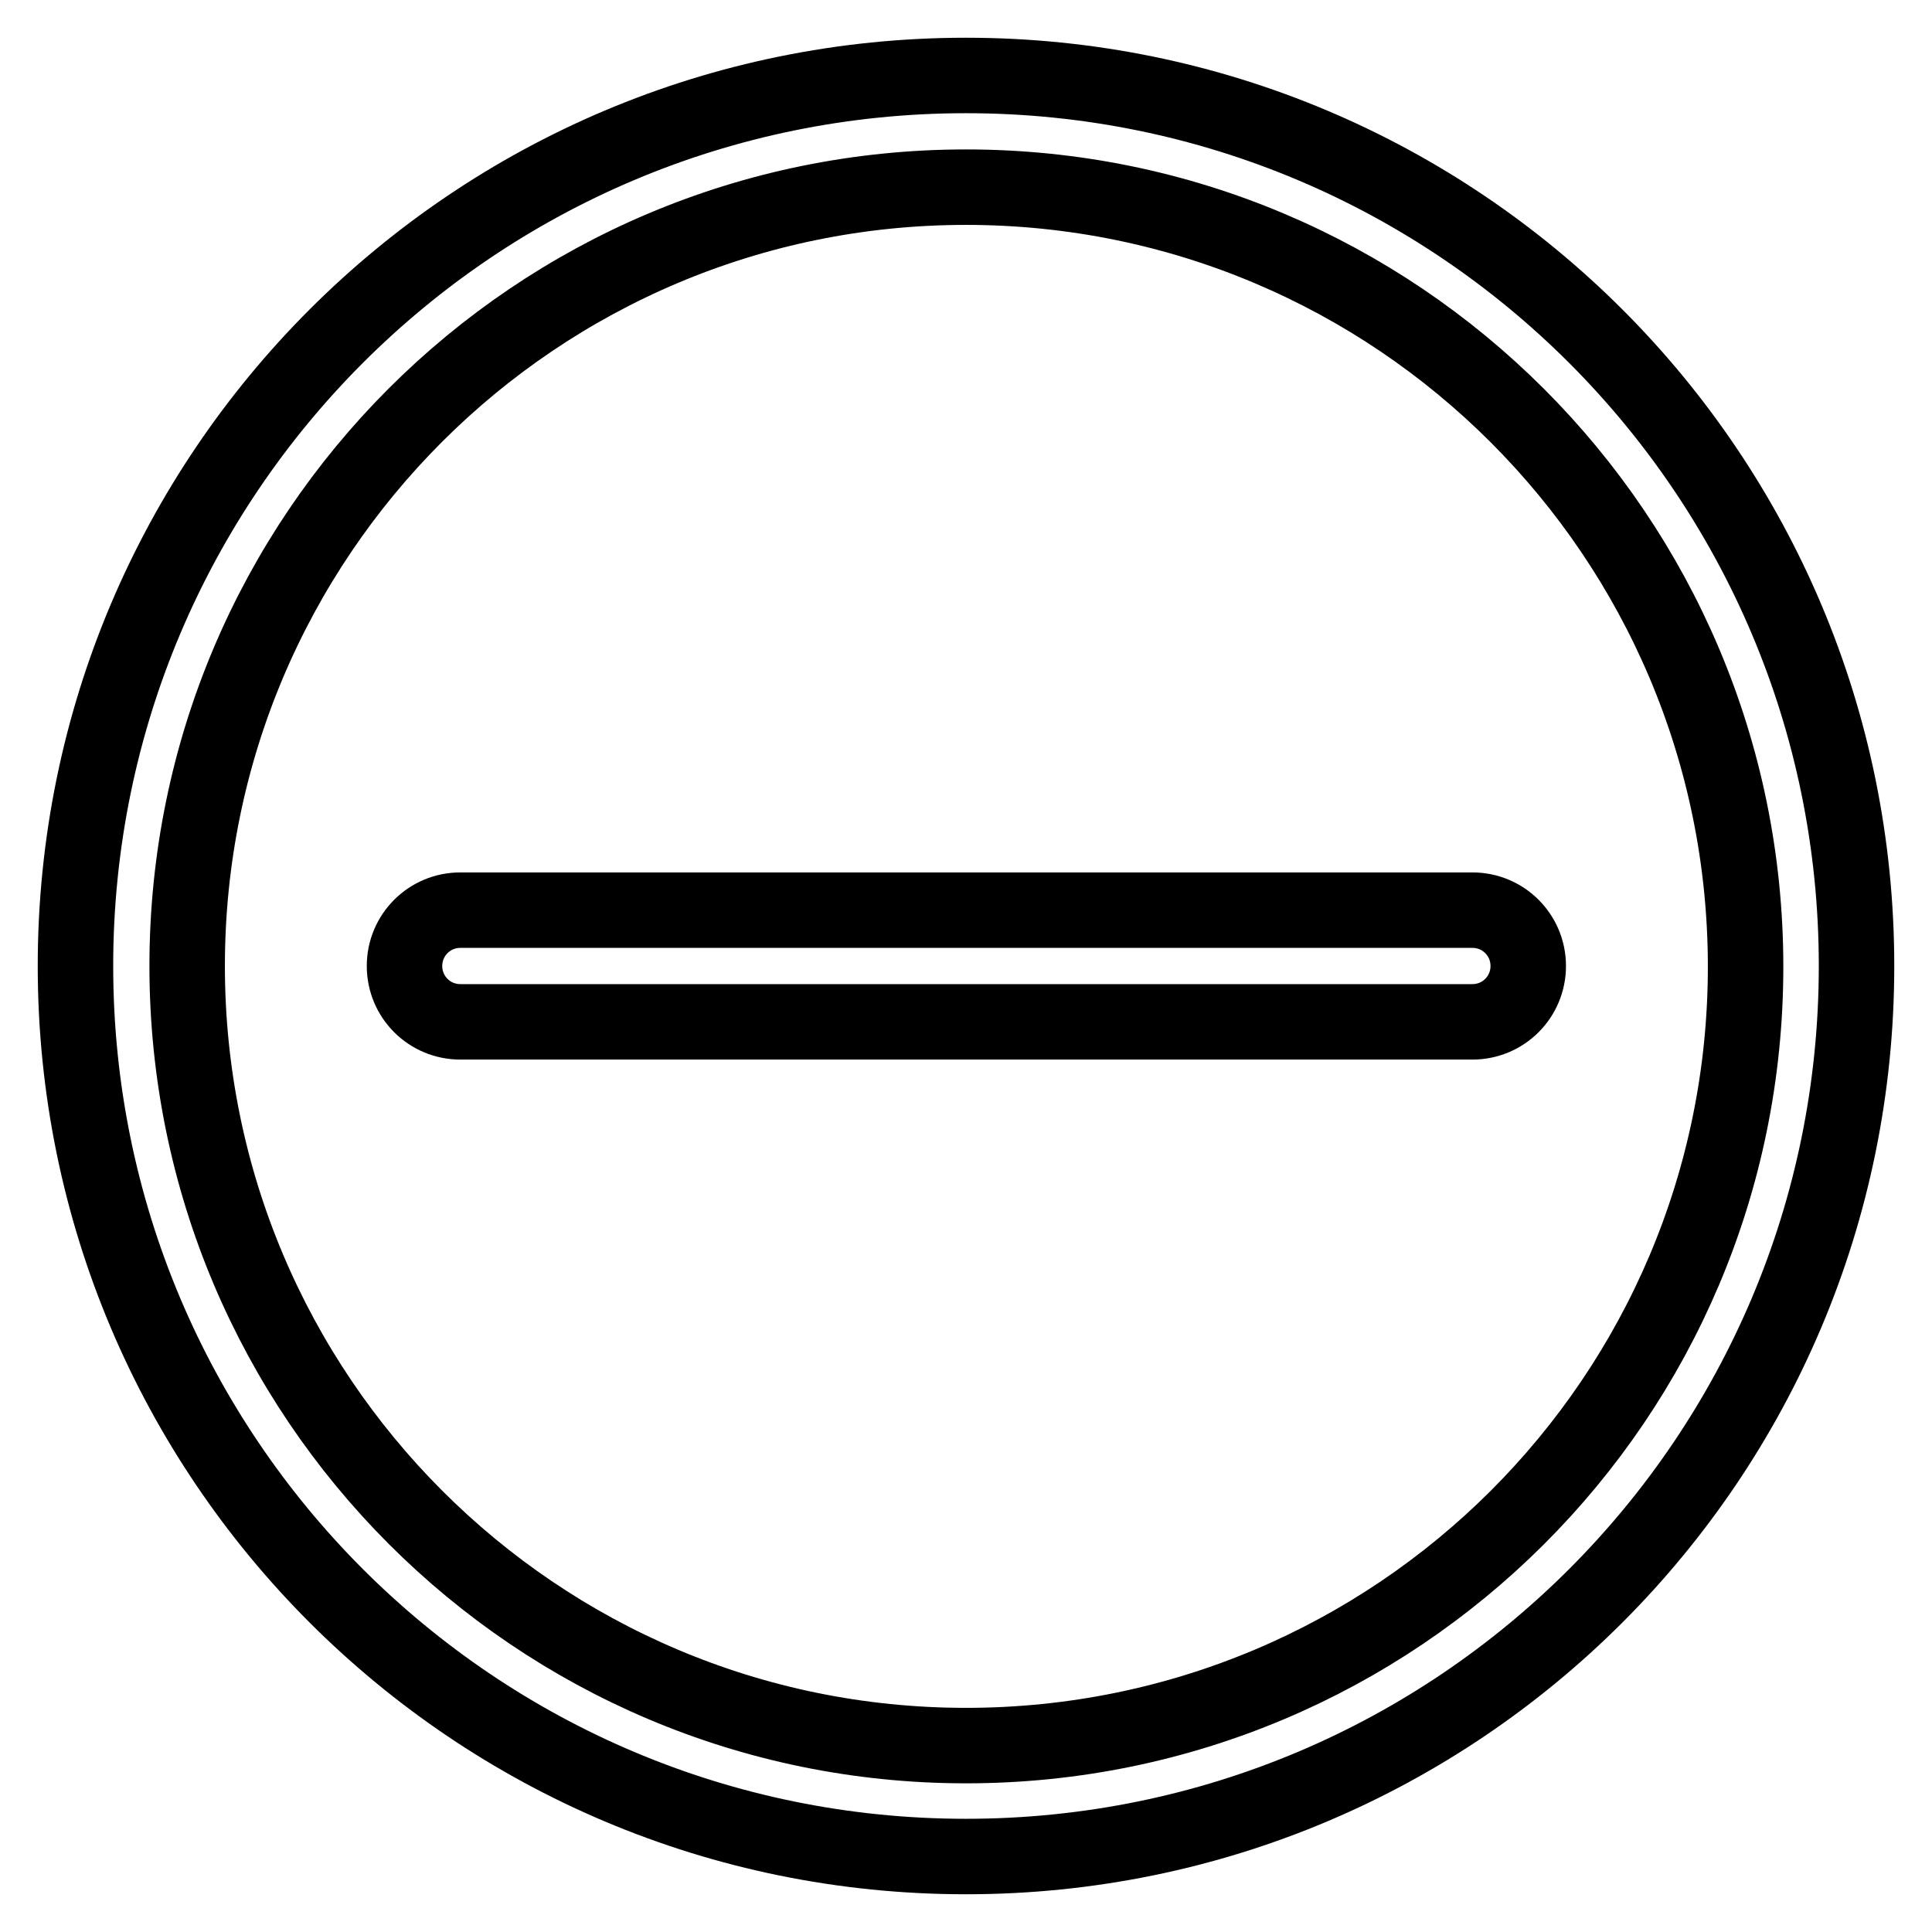
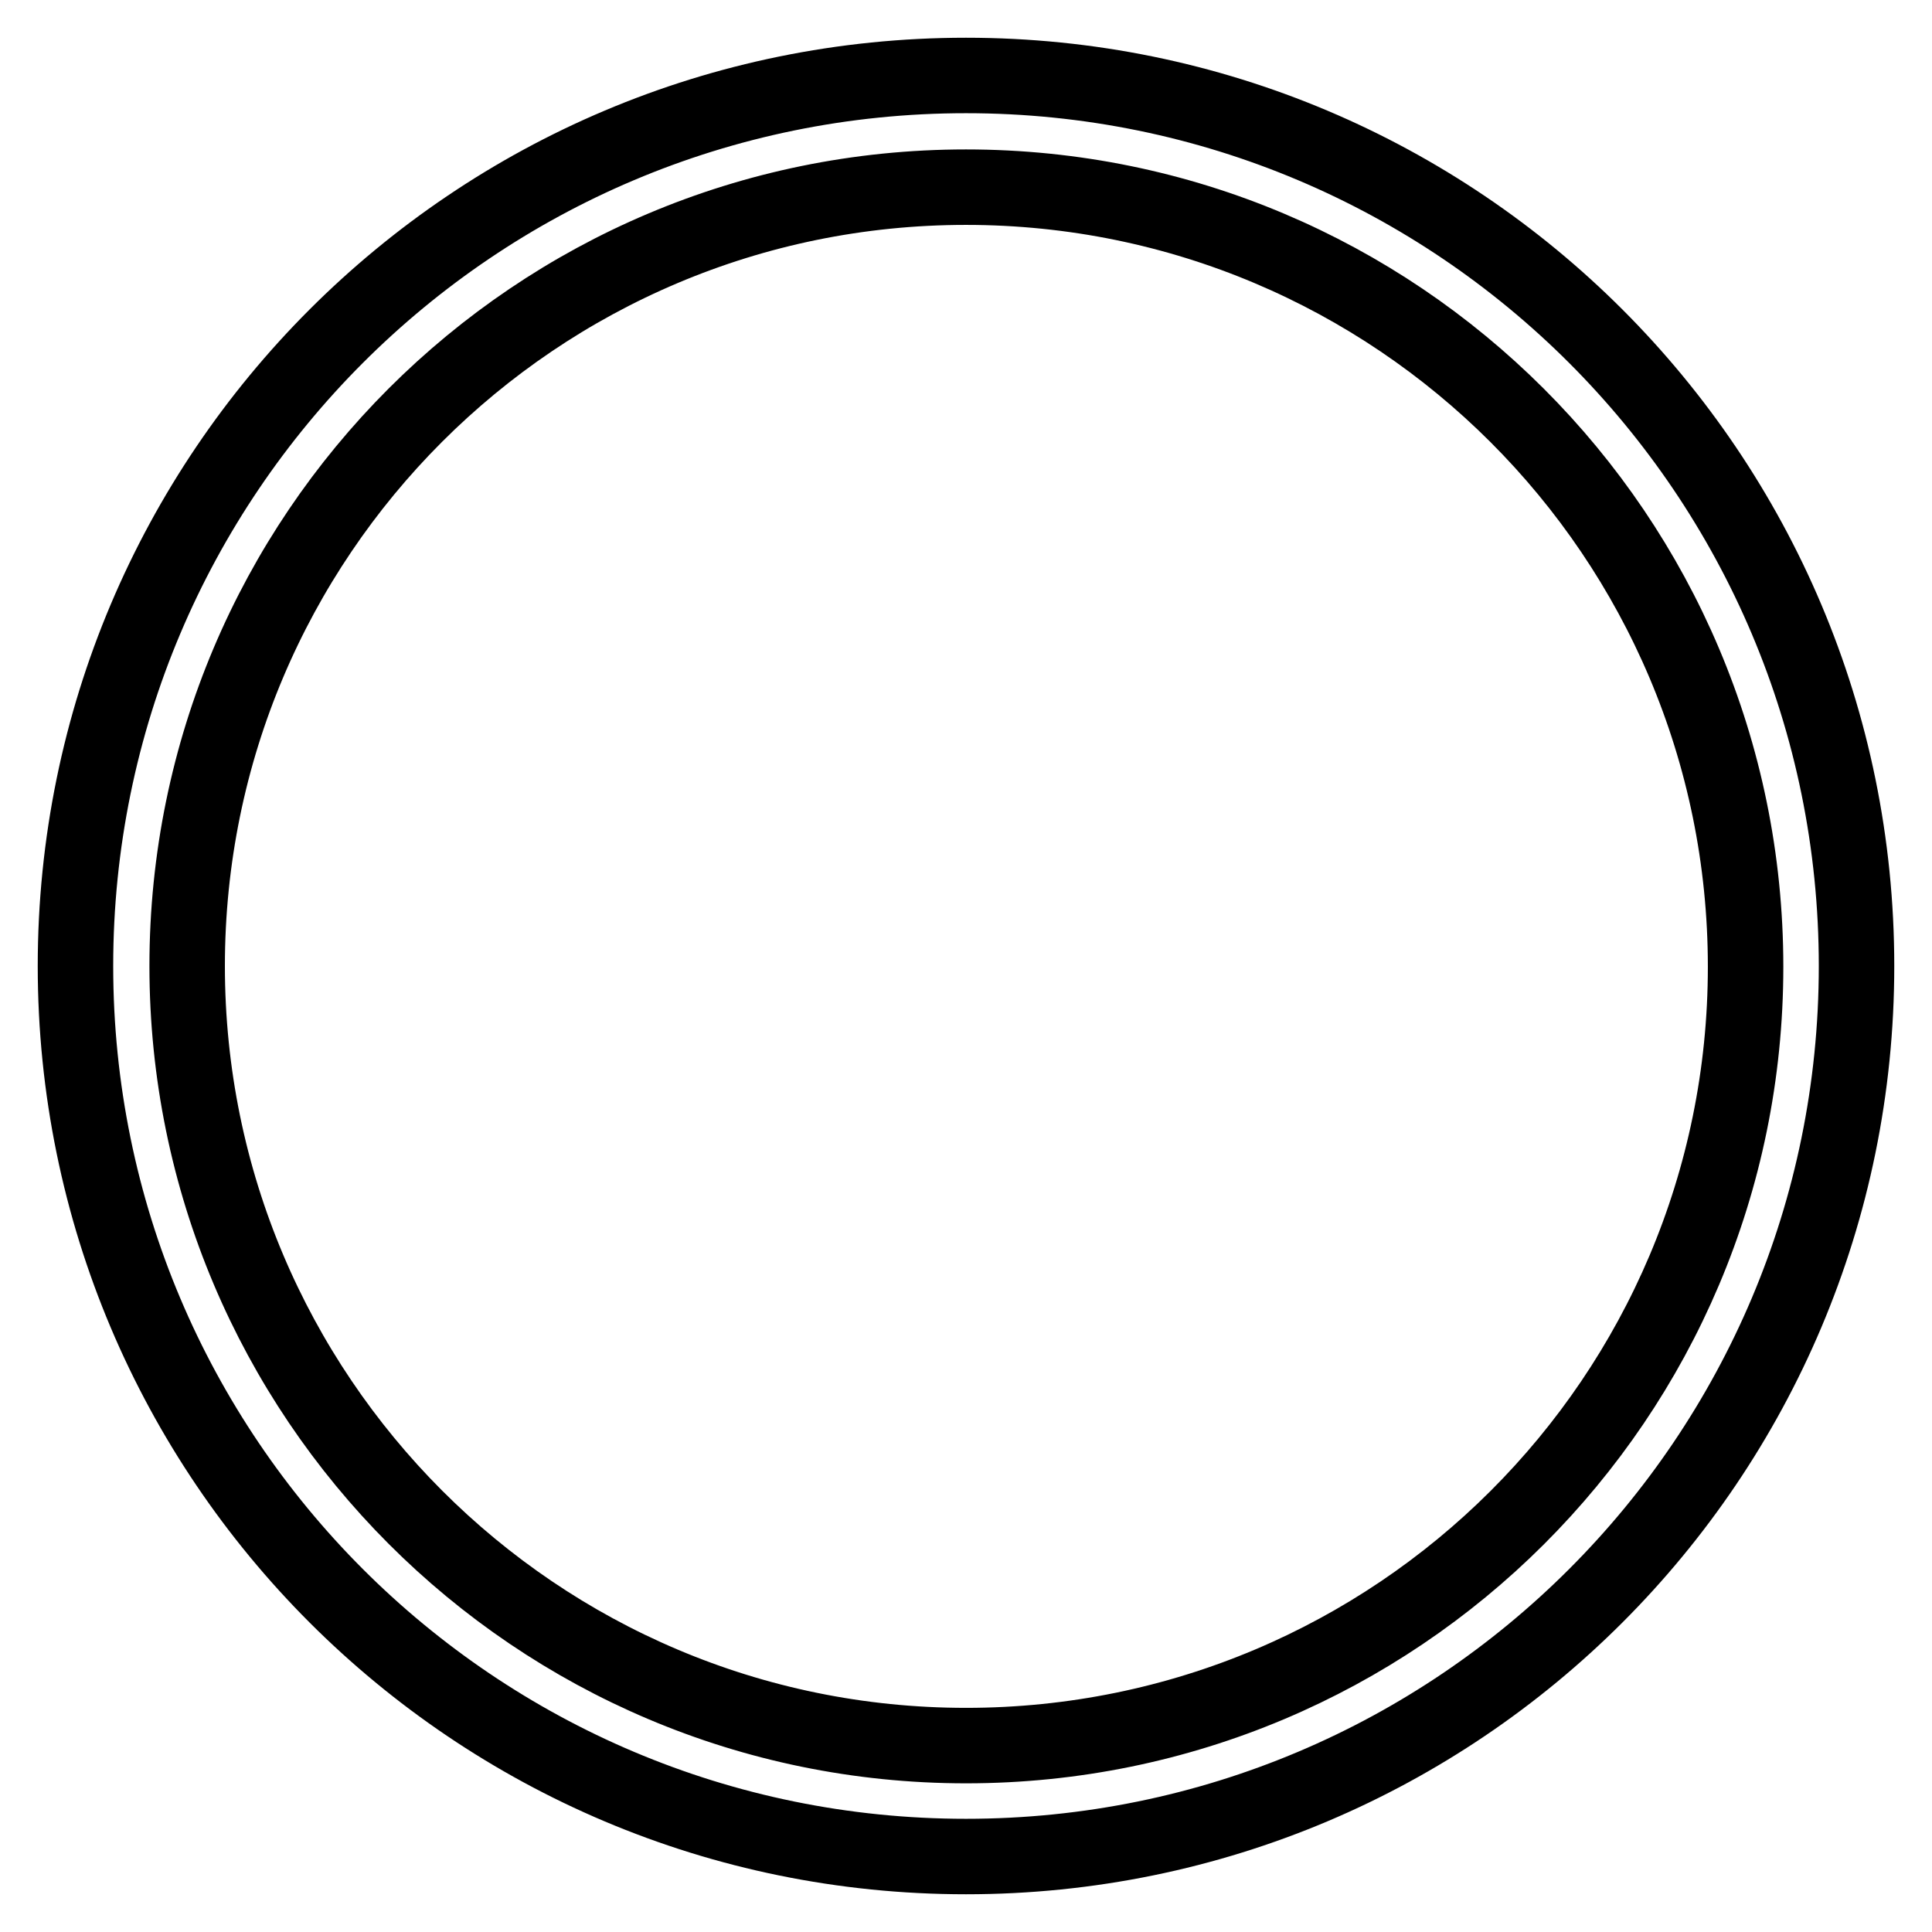
<svg xmlns="http://www.w3.org/2000/svg" version="1.1" x="0px" y="0px" viewBox="0 0 256 256" enable-background="new 0 0 256 256" xml:space="preserve">
  <g>
    <path stroke-width="10" fill-opacity="0" stroke="#000000" d="M128,24.8c57,0,103.3,46.2,103.3,103.3S185,231.3,128,231.3S24.8,185,24.8,128S71,24.8,128,24.8 M128,10 C62.8,10,10,62.8,10,128c0,65.2,52.8,118,118,118c65.2,0,118-52.8,118-118C246,62.8,193.2,10,128,10z" />
-     <path stroke-width="10" fill-opacity="0" stroke="#000000" d="M195.1,120.6H61c-4.1,0-7.4,3.3-7.4,7.4s3.3,7.4,7.4,7.4h134.1c4.1,0,7.4-3.3,7.4-7.4 S199.2,120.6,195.1,120.6z" />
  </g>
</svg>